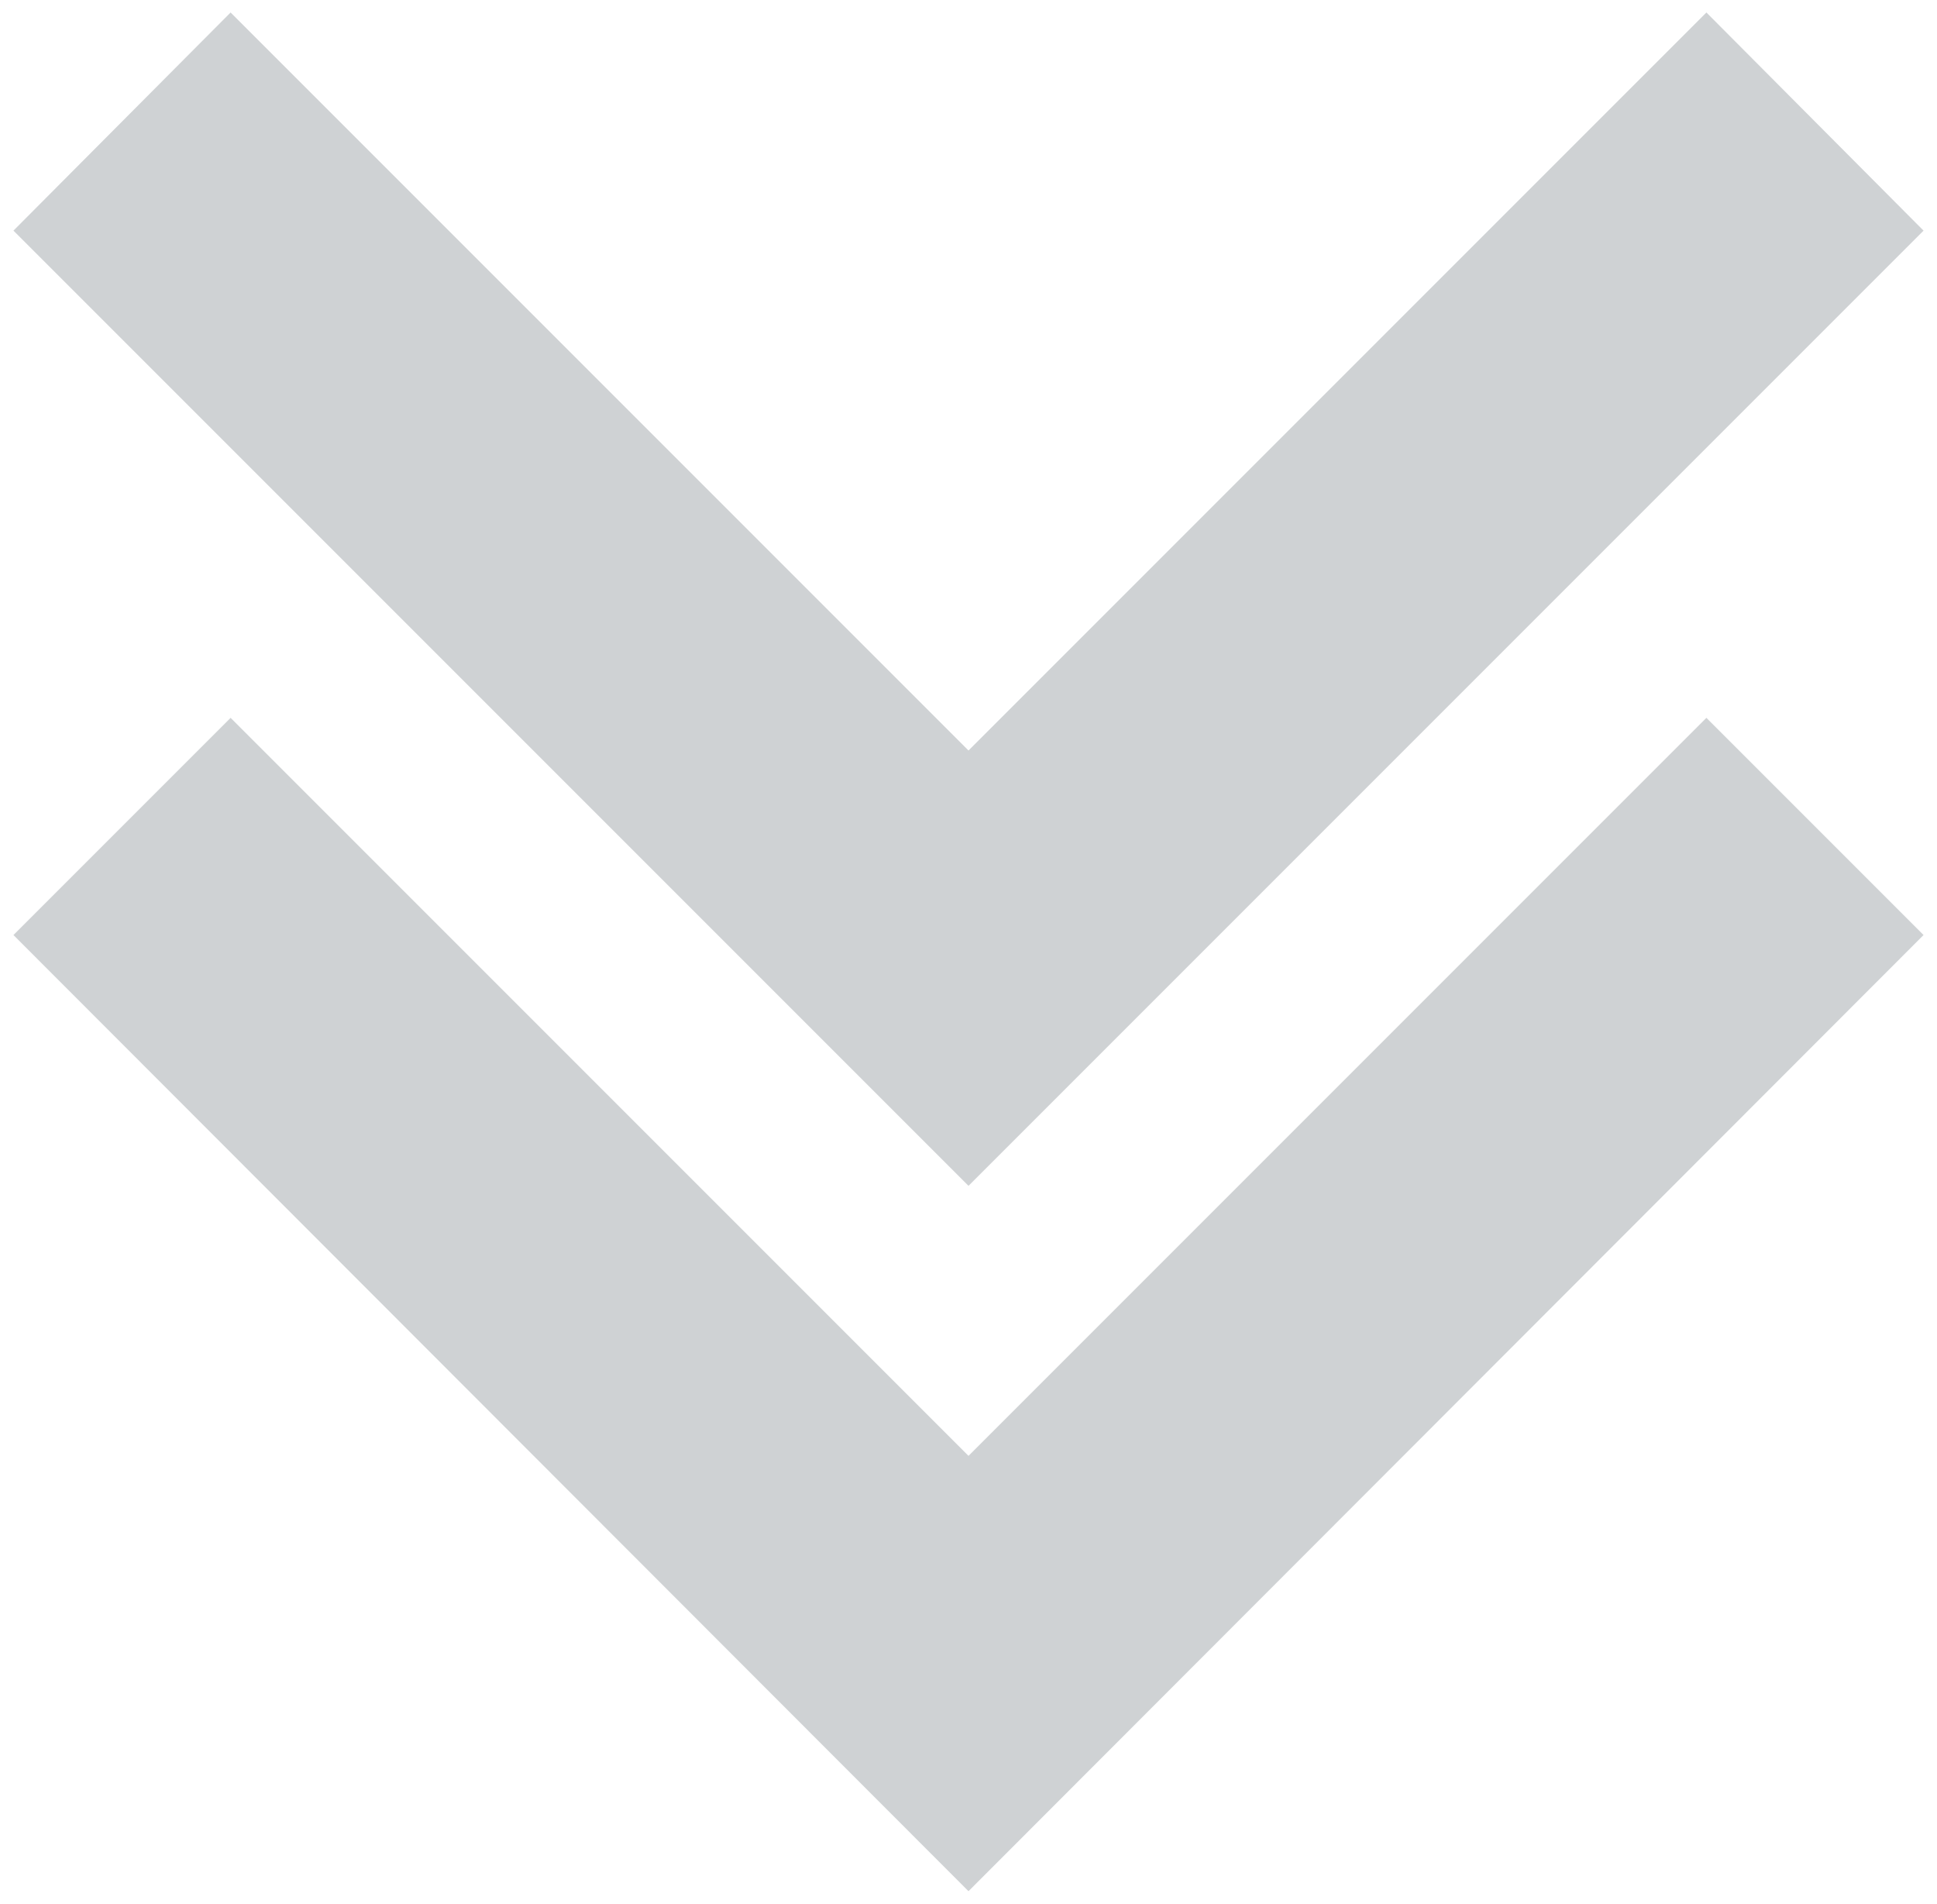
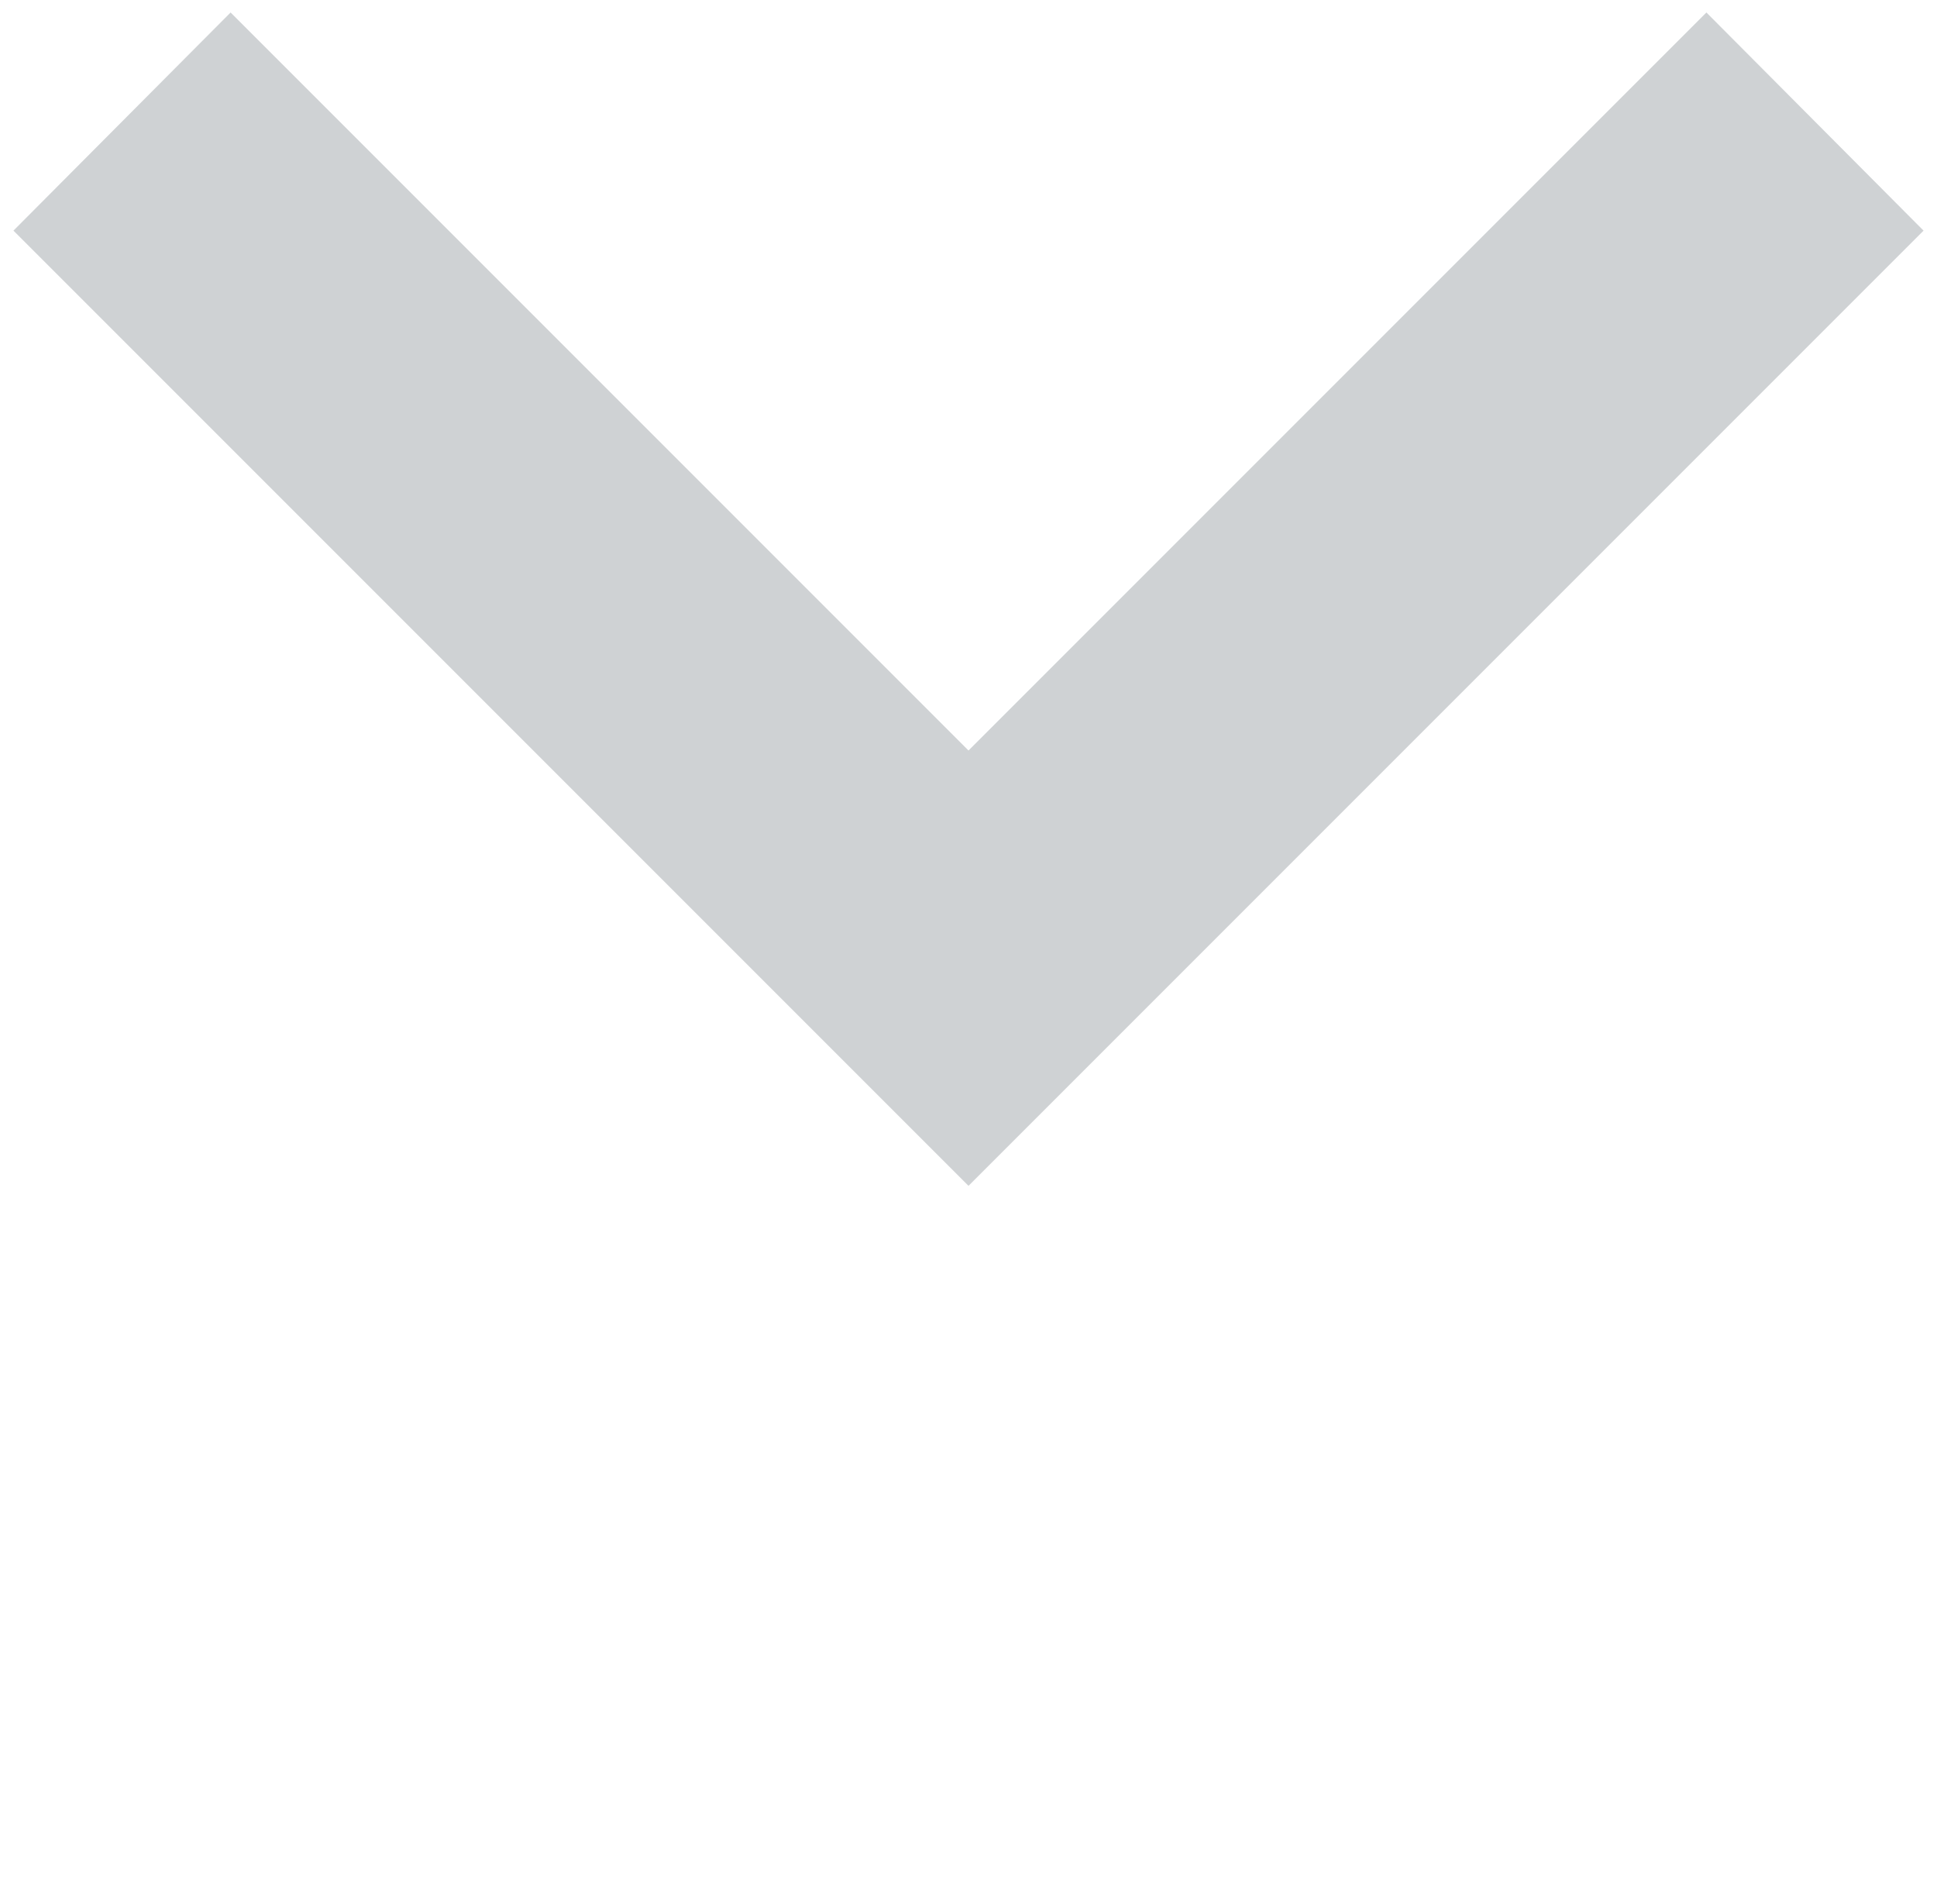
<svg xmlns="http://www.w3.org/2000/svg" version="1.1" id="Layer_1" x="0px" y="0px" viewBox="0 0 201.6 198.1" style="enable-background:new 0 0 201.6 198.1;" xml:space="preserve">
  <style type="text/css">
	.st0{fill:#CFD2D4;}
</style>
-   <polygon class="st0" points="100.8,196.8 1.4,97.3 24,74.7 100.8,151.5 177.6,74.7 200.2,97.3 " />
  <polygon class="st0" points="100.8,123.4 1.4,24 24,1.3 100.8,78.1 177.6,1.3 200.2,24 " />
</svg>